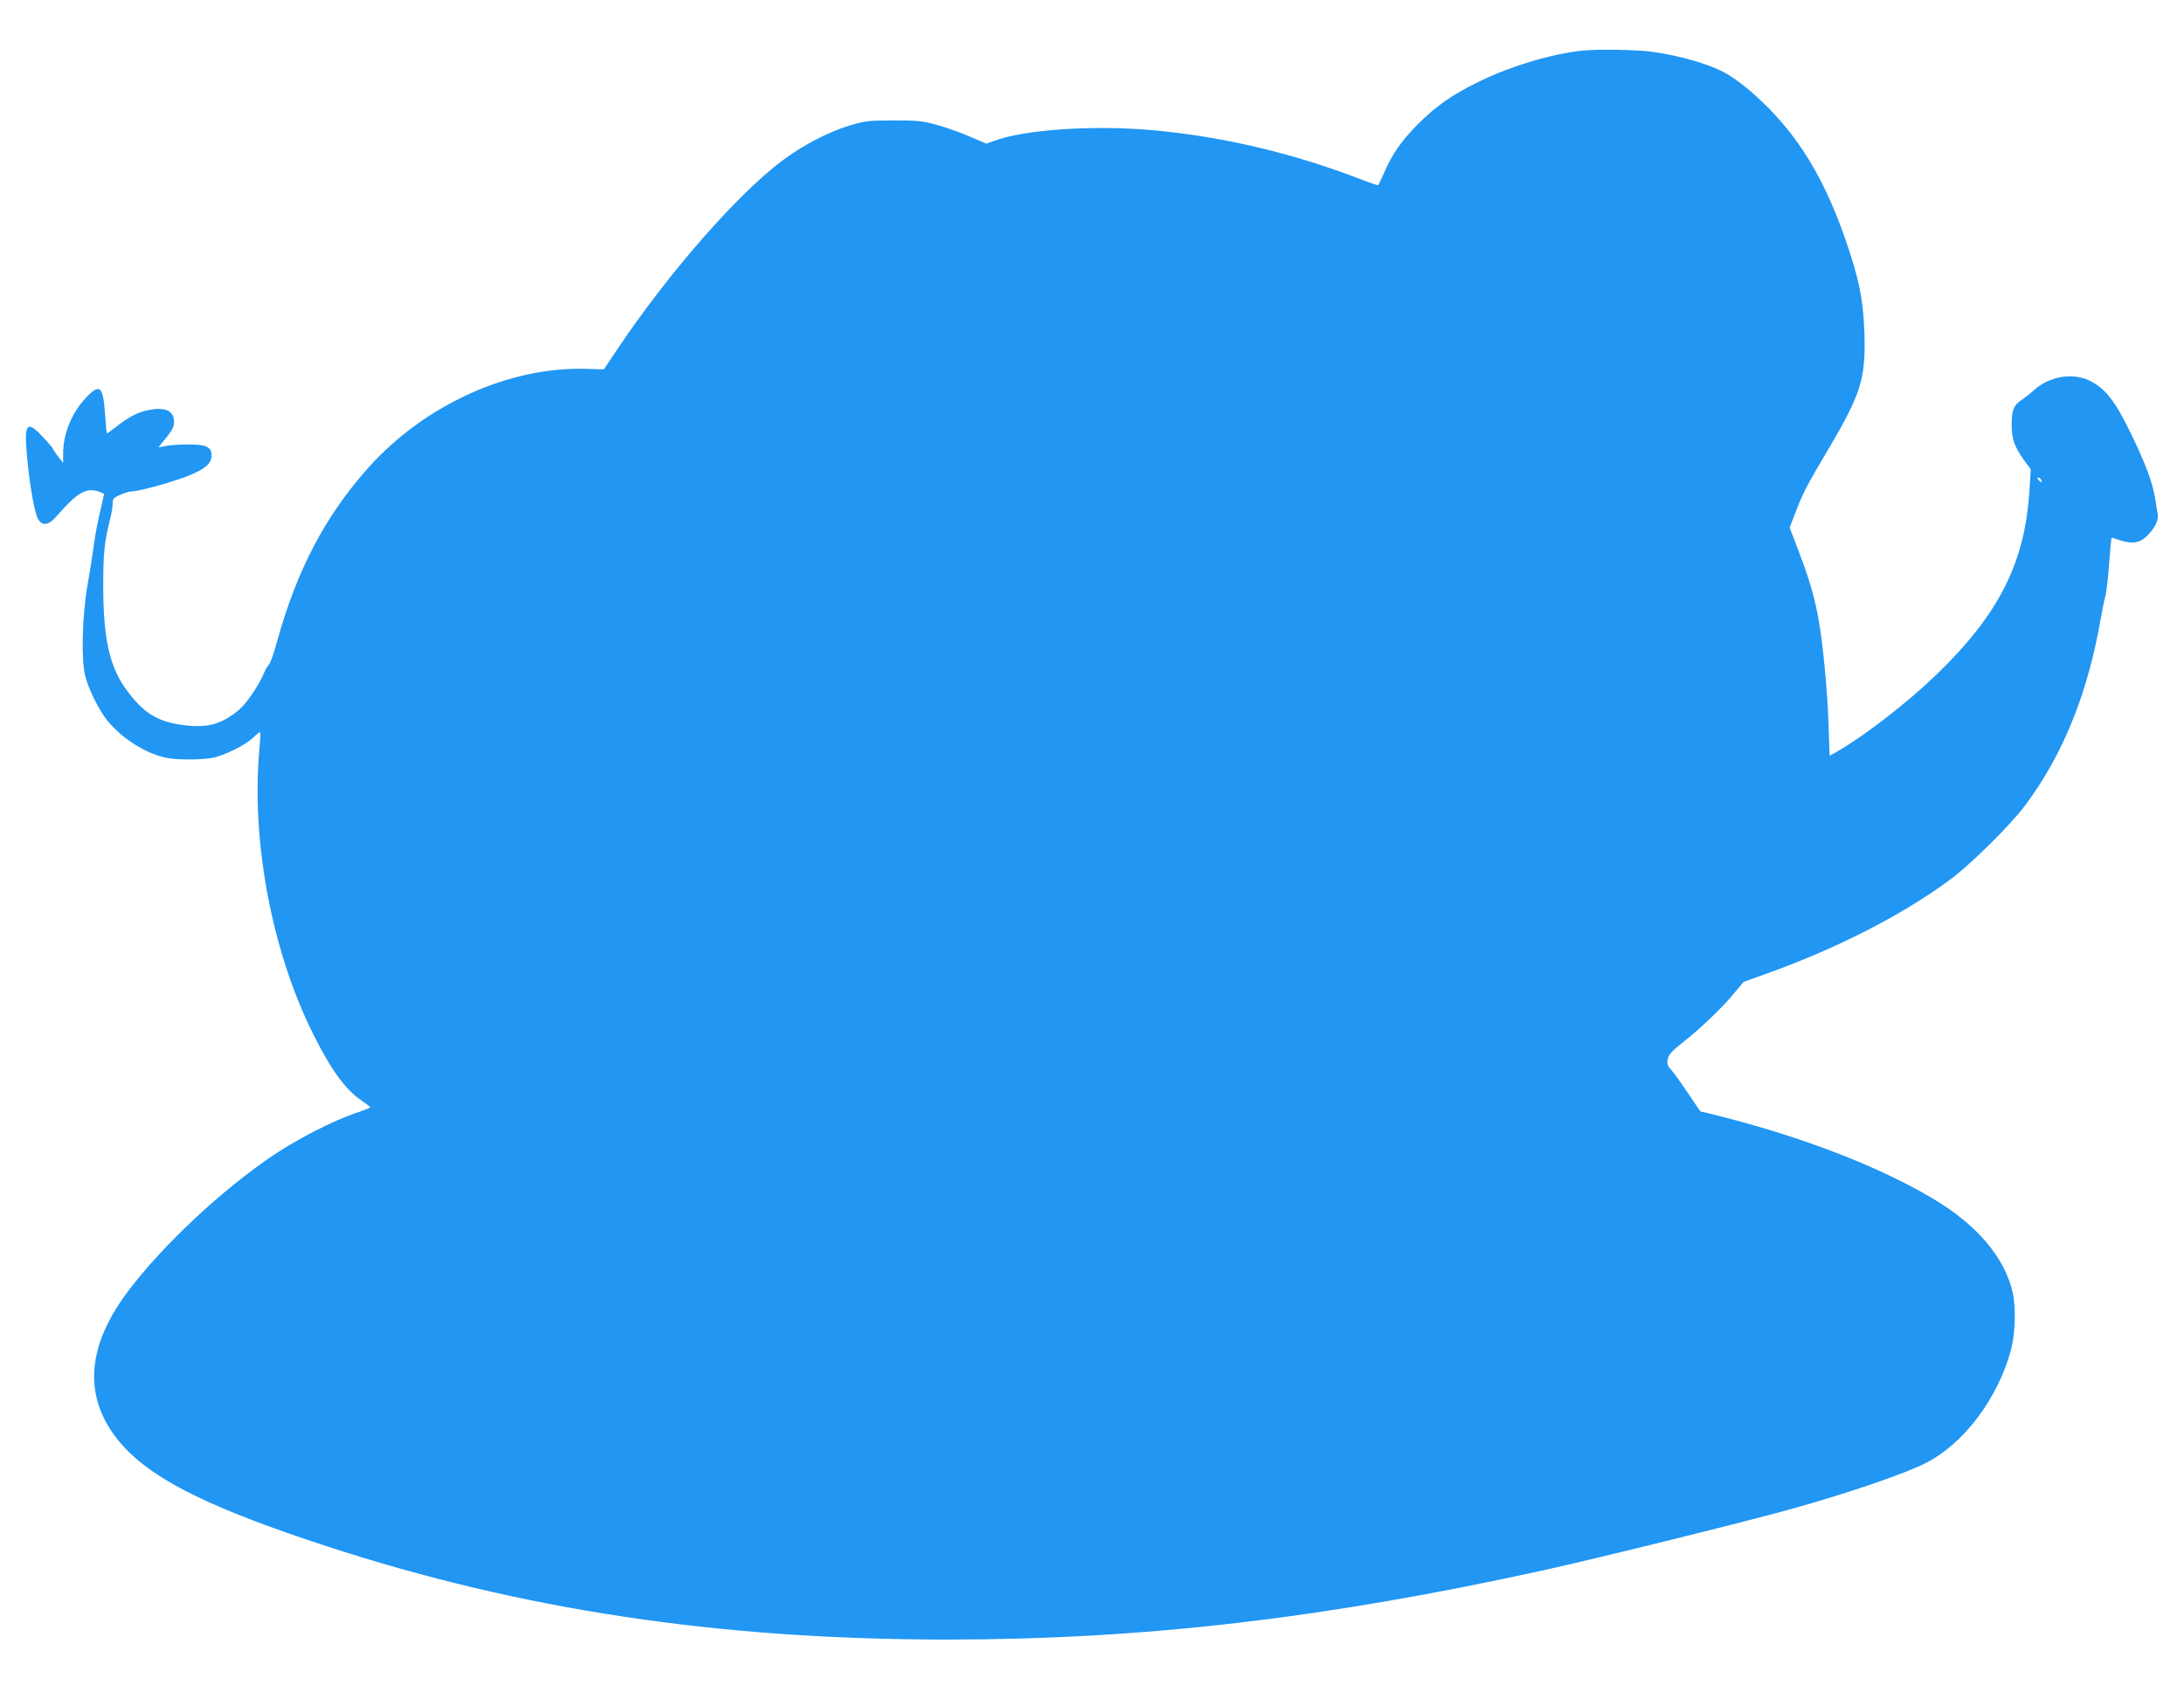
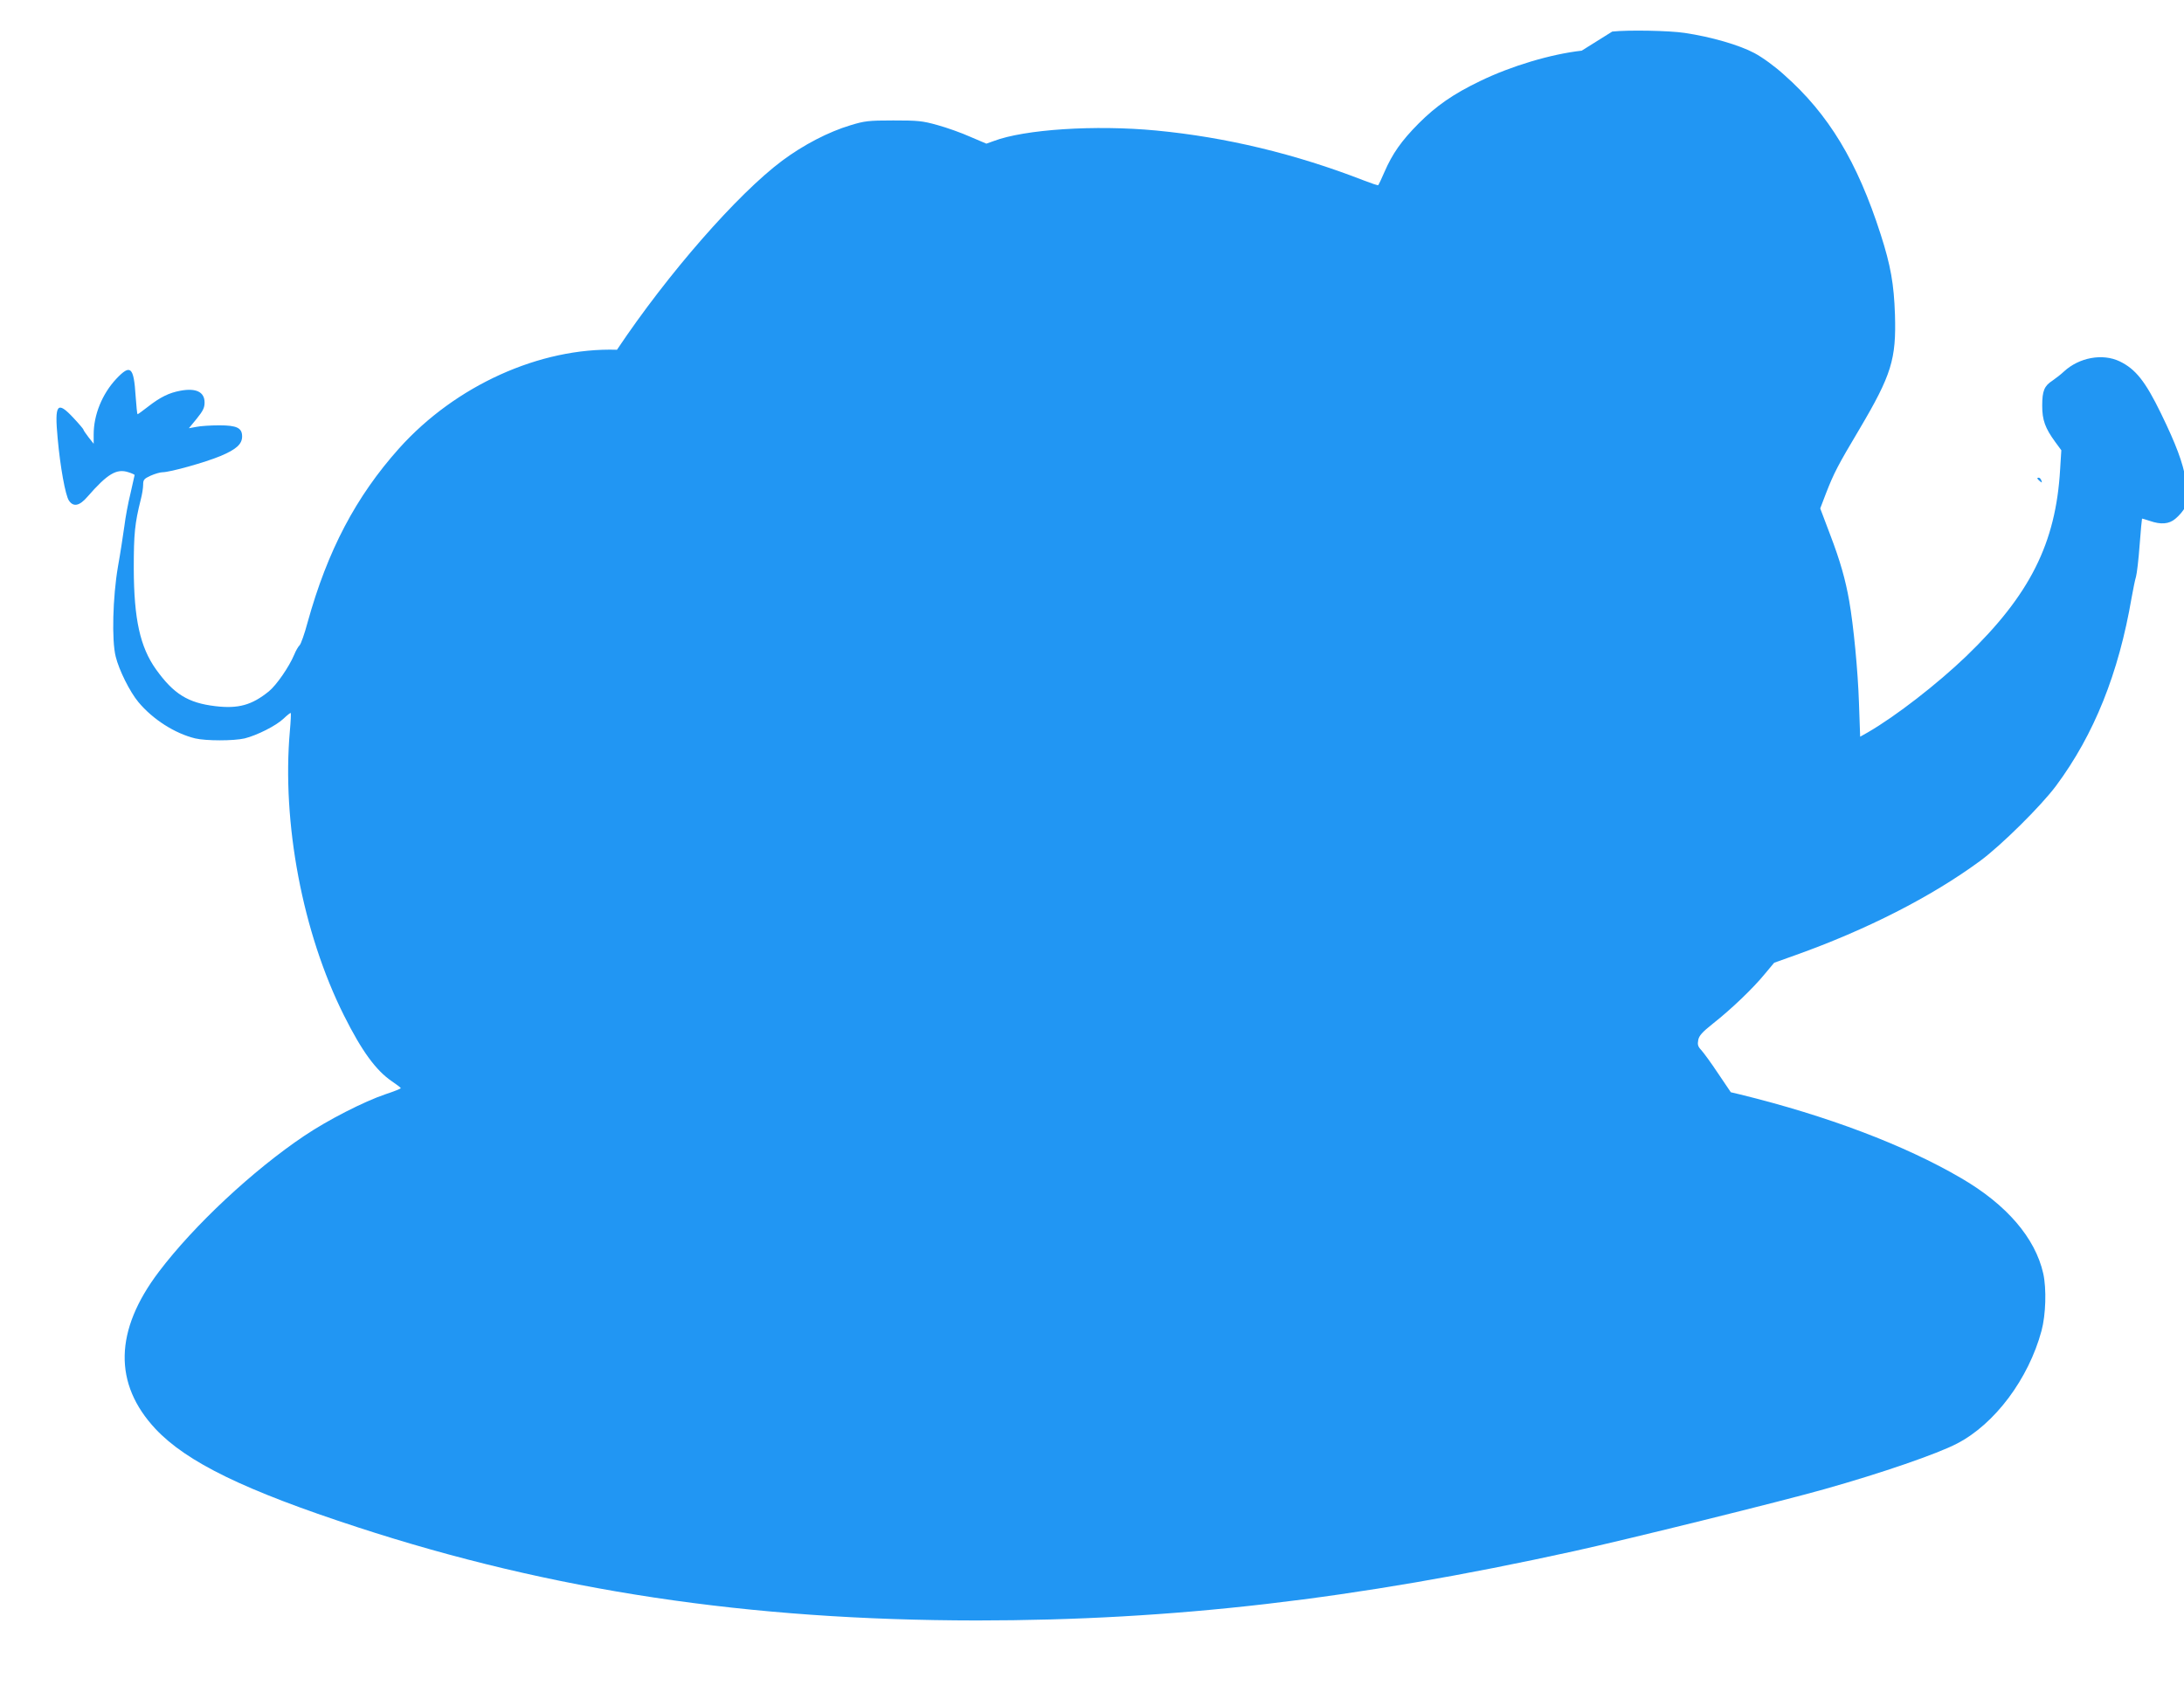
<svg xmlns="http://www.w3.org/2000/svg" version="1.0" width="1280pt" height="1000pt" viewBox="0 0 1280 1000" preserveAspectRatio="xMidYMid meet">
  <g transform="translate(0,1000) scale(0.1,-0.1)" fill="#2196f3" stroke="none">
-     <path d="M9270 9703 c-180 -20 -414 -90 -595 -178 -158 -76 -257 -145 -361 -249 -101 -102 -153 -176 -200 -284 -17 -40 -34 -75 -36 -77 -2 -3 -40 10 -84 27 -401 156 -809 254 -1218 293 -358 34 -772 7 -953 -62 l-42 -15 -94 40 c-51 23 -138 54 -193 69 -89 25 -115 27 -259 27 -145 0 -168 -3 -250 -28 -130 -39 -276 -115 -401 -208 -262 -196 -669 -661 -968 -1108 l-77 -115 -102 3 c-452 14 -947 -210 -1277 -578 -253 -283 -419 -598 -536 -1019 -18 -68 -40 -129 -47 -135 -7 -6 -22 -31 -32 -56 -30 -71 -103 -177 -148 -214 -100 -81 -179 -103 -314 -87 -160 19 -244 71 -348 216 -93 131 -129 294 -130 590 0 206 6 265 41 405 8 30 14 69 14 87 0 29 5 35 44 53 25 11 56 20 69 20 45 0 251 58 340 95 93 39 127 70 127 115 0 50 -31 65 -134 65 -50 0 -111 -4 -134 -9 l-44 -8 46 56 c37 46 46 64 46 95 0 61 -49 86 -141 69 -66 -12 -118 -37 -191 -94 -31 -24 -58 -44 -61 -44 -2 0 -7 47 -11 105 -11 174 -30 191 -114 102 -82 -88 -132 -210 -132 -325 l0 -55 -30 38 c-16 21 -30 41 -30 45 0 3 -26 34 -58 68 -96 103 -112 83 -93 -120 15 -166 45 -333 66 -364 26 -39 62 -32 109 23 117 134 170 166 240 143 20 -6 36 -14 36 -16 0 -2 -11 -50 -24 -107 -14 -56 -30 -142 -36 -192 -7 -49 -23 -157 -38 -240 -30 -176 -37 -430 -13 -525 19 -79 83 -207 133 -267 85 -102 214 -184 333 -213 64 -15 225 -15 290 0 72 18 184 74 228 116 21 20 40 35 42 33 2 -3 0 -49 -5 -104 -48 -538 74 -1184 317 -1669 104 -208 187 -322 281 -386 28 -19 52 -37 52 -40 0 -3 -39 -19 -88 -35 -128 -43 -340 -152 -477 -244 -301 -202 -647 -525 -852 -796 -262 -345 -268 -658 -20 -923 183 -194 520 -359 1182 -575 1141 -373 2294 -546 3630 -547 1151 0 2213 123 3500 406 310 68 1228 295 1470 364 331 93 662 207 776 267 221 114 419 379 495 661 25 93 30 246 10 336 -47 208 -214 403 -480 558 -333 195 -787 366 -1296 491 l-55 13 -75 111 c-41 62 -86 123 -99 137 -19 20 -22 32 -17 58 5 26 23 46 87 97 108 85 235 207 302 289 l56 67 123 44 c418 149 797 342 1083 552 124 91 359 324 446 441 223 300 367 659 443 1103 9 50 20 105 26 124 5 18 15 102 21 185 6 83 13 152 14 154 1 1 21 -5 45 -13 66 -23 113 -19 150 12 50 42 83 100 76 137 -3 17 -10 59 -15 94 -17 99 -56 204 -145 387 -92 189 -149 260 -242 305 -100 48 -237 23 -326 -59 -18 -17 -49 -41 -68 -54 -48 -31 -60 -60 -60 -147 0 -84 17 -131 76 -212 l36 -49 -7 -112 c-25 -434 -178 -737 -551 -1096 -169 -162 -411 -350 -575 -445 l-46 -26 -7 199 c-6 185 -32 455 -57 596 -22 126 -53 235 -111 387 l-59 156 34 89 c46 118 68 161 196 376 188 318 216 410 208 671 -6 179 -25 288 -84 471 -137 426 -305 704 -565 934 -56 51 -128 103 -175 128 -88 47 -253 95 -408 118 -92 14 -333 18 -425 8z m2694 -2519 c5 -14 4 -15 -9 -4 -17 14 -19 20 -6 20 5 0 12 -7 15 -16z" />
+     <path d="M9270 9703 c-180 -20 -414 -90 -595 -178 -158 -76 -257 -145 -361 -249 -101 -102 -153 -176 -200 -284 -17 -40 -34 -75 -36 -77 -2 -3 -40 10 -84 27 -401 156 -809 254 -1218 293 -358 34 -772 7 -953 -62 l-42 -15 -94 40 c-51 23 -138 54 -193 69 -89 25 -115 27 -259 27 -145 0 -168 -3 -250 -28 -130 -39 -276 -115 -401 -208 -262 -196 -669 -661 -968 -1108 c-452 14 -947 -210 -1277 -578 -253 -283 -419 -598 -536 -1019 -18 -68 -40 -129 -47 -135 -7 -6 -22 -31 -32 -56 -30 -71 -103 -177 -148 -214 -100 -81 -179 -103 -314 -87 -160 19 -244 71 -348 216 -93 131 -129 294 -130 590 0 206 6 265 41 405 8 30 14 69 14 87 0 29 5 35 44 53 25 11 56 20 69 20 45 0 251 58 340 95 93 39 127 70 127 115 0 50 -31 65 -134 65 -50 0 -111 -4 -134 -9 l-44 -8 46 56 c37 46 46 64 46 95 0 61 -49 86 -141 69 -66 -12 -118 -37 -191 -94 -31 -24 -58 -44 -61 -44 -2 0 -7 47 -11 105 -11 174 -30 191 -114 102 -82 -88 -132 -210 -132 -325 l0 -55 -30 38 c-16 21 -30 41 -30 45 0 3 -26 34 -58 68 -96 103 -112 83 -93 -120 15 -166 45 -333 66 -364 26 -39 62 -32 109 23 117 134 170 166 240 143 20 -6 36 -14 36 -16 0 -2 -11 -50 -24 -107 -14 -56 -30 -142 -36 -192 -7 -49 -23 -157 -38 -240 -30 -176 -37 -430 -13 -525 19 -79 83 -207 133 -267 85 -102 214 -184 333 -213 64 -15 225 -15 290 0 72 18 184 74 228 116 21 20 40 35 42 33 2 -3 0 -49 -5 -104 -48 -538 74 -1184 317 -1669 104 -208 187 -322 281 -386 28 -19 52 -37 52 -40 0 -3 -39 -19 -88 -35 -128 -43 -340 -152 -477 -244 -301 -202 -647 -525 -852 -796 -262 -345 -268 -658 -20 -923 183 -194 520 -359 1182 -575 1141 -373 2294 -546 3630 -547 1151 0 2213 123 3500 406 310 68 1228 295 1470 364 331 93 662 207 776 267 221 114 419 379 495 661 25 93 30 246 10 336 -47 208 -214 403 -480 558 -333 195 -787 366 -1296 491 l-55 13 -75 111 c-41 62 -86 123 -99 137 -19 20 -22 32 -17 58 5 26 23 46 87 97 108 85 235 207 302 289 l56 67 123 44 c418 149 797 342 1083 552 124 91 359 324 446 441 223 300 367 659 443 1103 9 50 20 105 26 124 5 18 15 102 21 185 6 83 13 152 14 154 1 1 21 -5 45 -13 66 -23 113 -19 150 12 50 42 83 100 76 137 -3 17 -10 59 -15 94 -17 99 -56 204 -145 387 -92 189 -149 260 -242 305 -100 48 -237 23 -326 -59 -18 -17 -49 -41 -68 -54 -48 -31 -60 -60 -60 -147 0 -84 17 -131 76 -212 l36 -49 -7 -112 c-25 -434 -178 -737 -551 -1096 -169 -162 -411 -350 -575 -445 l-46 -26 -7 199 c-6 185 -32 455 -57 596 -22 126 -53 235 -111 387 l-59 156 34 89 c46 118 68 161 196 376 188 318 216 410 208 671 -6 179 -25 288 -84 471 -137 426 -305 704 -565 934 -56 51 -128 103 -175 128 -88 47 -253 95 -408 118 -92 14 -333 18 -425 8z m2694 -2519 c5 -14 4 -15 -9 -4 -17 14 -19 20 -6 20 5 0 12 -7 15 -16z" />
  </g>
</svg>